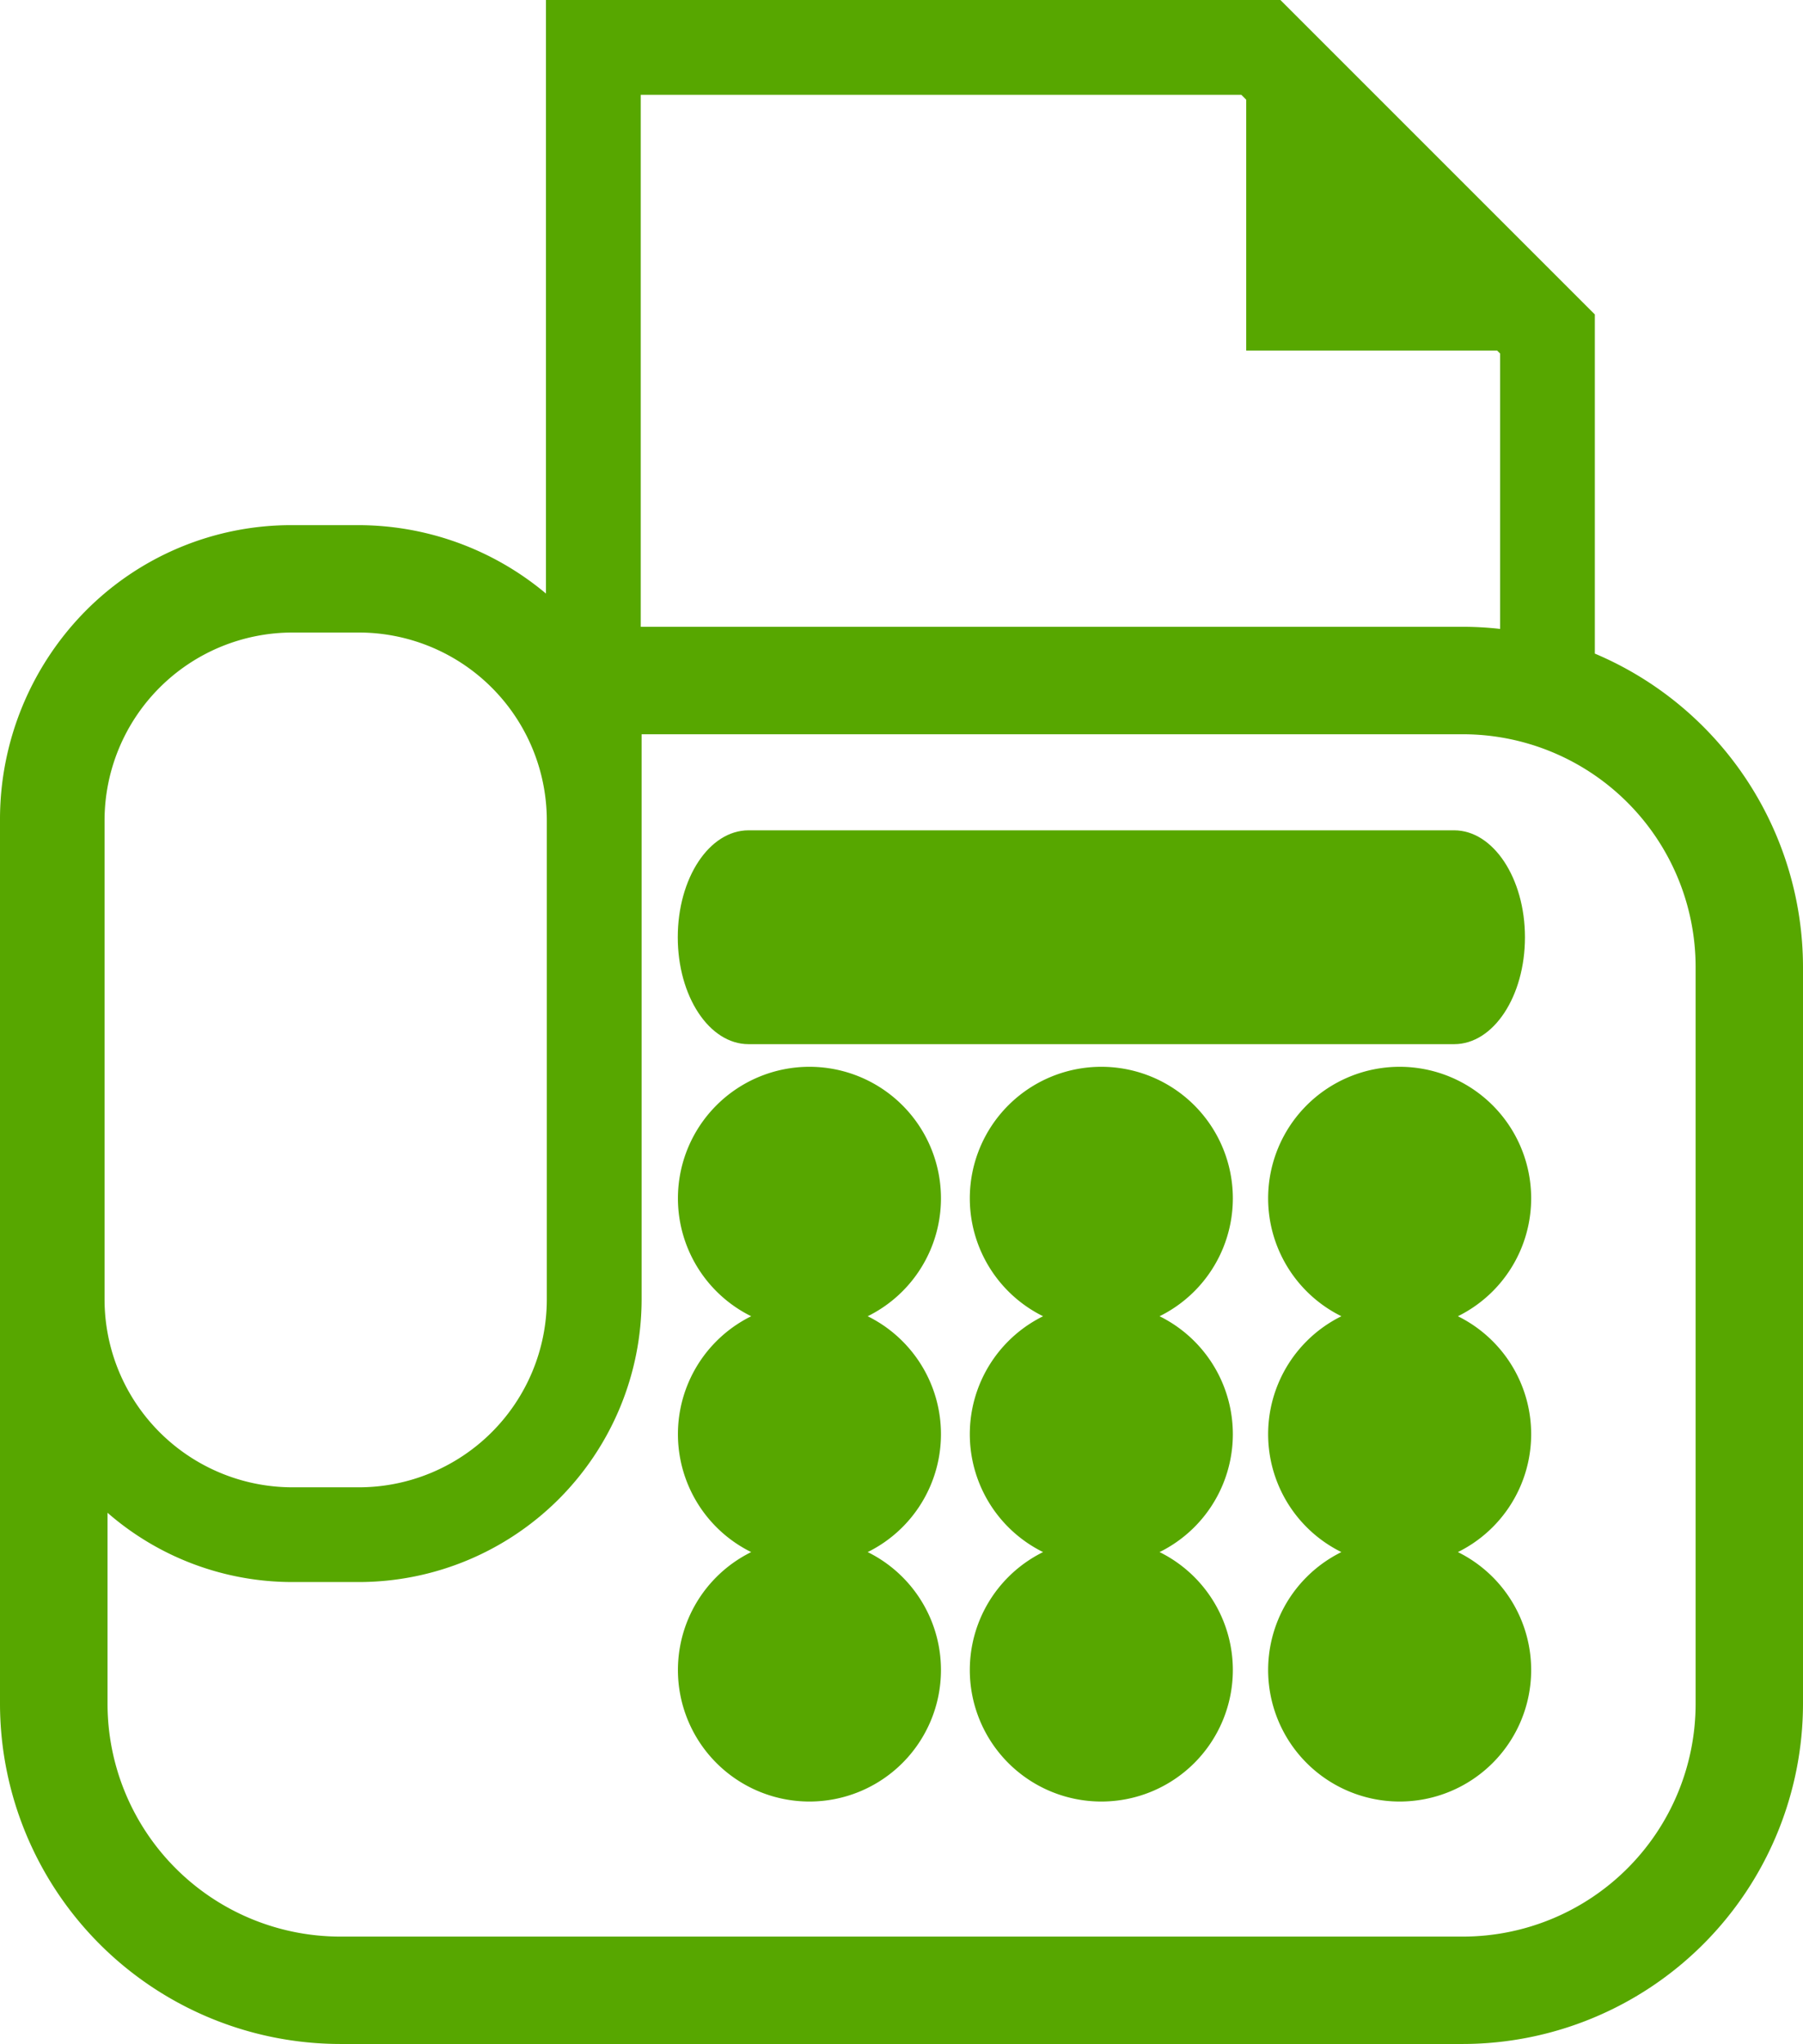
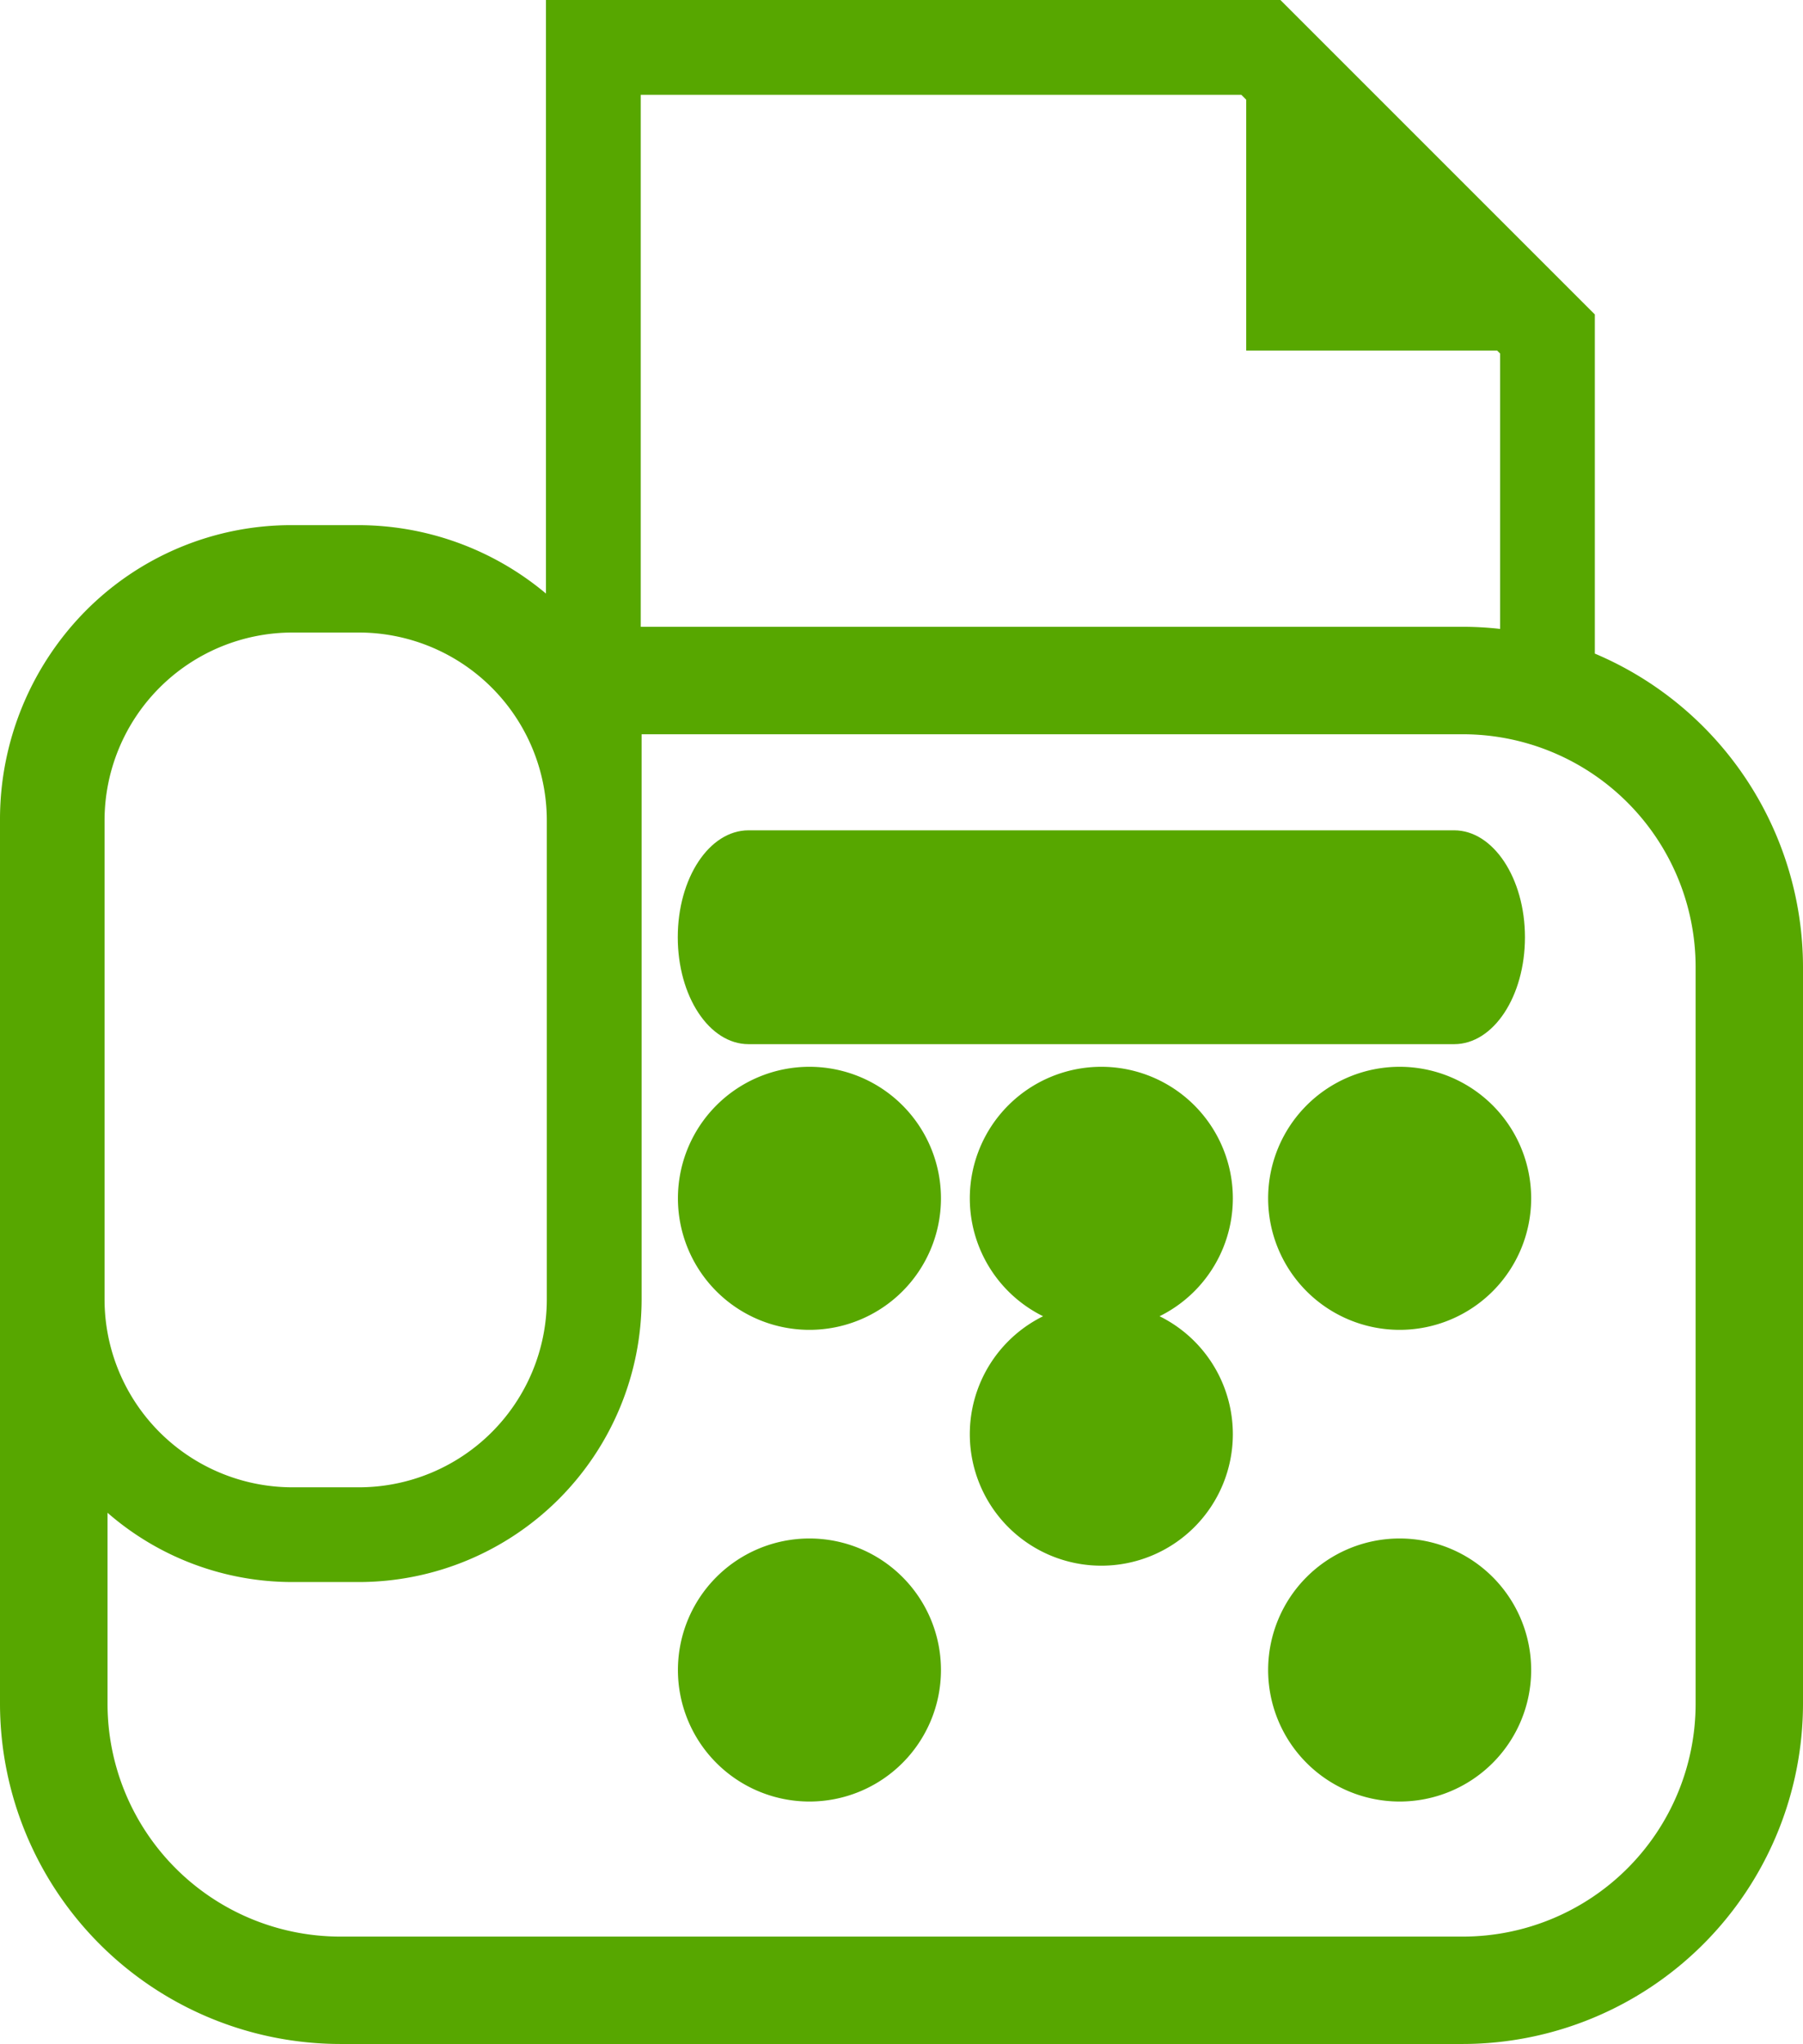
<svg xmlns="http://www.w3.org/2000/svg" id="FAXのフリーアイコン5" width="22.936" height="26" viewBox="0 0 22.936 26">
  <path id="パス_6053" data-name="パス 6053" d="M50.458,8.314V4l-4-4H37.115V7.55a3.718,3.718,0,0,0-2.385-.87h-.842a3.682,3.682,0,0,0-2.638,1.1,3.772,3.772,0,0,0-1.08,2.655V21.672A4.333,4.333,0,0,0,34.5,26H48.778a4.333,4.333,0,0,0,4.328-4.328V12.3A4.335,4.335,0,0,0,50.458,8.314ZM38.321,1.206h7.64l.062.062V4.459h3.192l.038.038V8a4.3,4.3,0,0,0-.474-.027H38.321ZM31.5,10.438a2.392,2.392,0,0,1,2.392-2.392h.842a2.392,2.392,0,0,1,2.392,2.392v6.089a2.392,2.392,0,0,1-2.392,2.392h-.842A2.392,2.392,0,0,1,31.5,16.527ZM51.74,21.672a2.962,2.962,0,0,1-2.962,2.962H34.5a2.962,2.962,0,0,1-2.962-2.962V19.243a3.578,3.578,0,0,0,2.352.881h.842a3.6,3.6,0,0,0,3.6-3.6V9.34H48.778A2.962,2.962,0,0,1,51.74,12.3Z" transform="translate(-30.17)" fill="#57a700" />
  <path id="パス_6056" data-name="パス 6056" d="M381.575,386.908a1.673,1.673,0,1,0,1.673,1.674A1.673,1.673,0,0,0,381.575,386.908Z" transform="translate(-363.77 -367.338)" fill="#57a700" />
  <path id="パス_6077" data-name="パス 6077" d="M381.575,386.908a1.673,1.673,0,1,0,1.673,1.674A1.673,1.673,0,0,0,381.575,386.908Z" transform="translate(-371.278 -367.338)" fill="#57a700" />
-   <path id="パス_6080" data-name="パス 6080" d="M381.575,386.908a1.673,1.673,0,1,0,1.673,1.674A1.673,1.673,0,0,0,381.575,386.908Z" transform="translate(-367.565 -367.338)" fill="#57a700" />
-   <path id="パス_6059" data-name="パス 6059" d="M381.575,336.771a1.673,1.673,0,1,0,1.673,1.673A1.673,1.673,0,0,0,381.575,336.771Z" transform="translate(-363.77 -320.201)" fill="#57a700" />
-   <path id="パス_6076" data-name="パス 6076" d="M381.575,336.771a1.673,1.673,0,1,0,1.673,1.673A1.673,1.673,0,0,0,381.575,336.771Z" transform="translate(-371.278 -320.201)" fill="#57a700" />
  <path id="パス_6079" data-name="パス 6079" d="M381.575,336.771a1.673,1.673,0,1,0,1.673,1.673A1.673,1.673,0,0,0,381.575,336.771Z" transform="translate(-367.565 -320.201)" fill="#57a700" />
  <path id="パス_6062" data-name="パス 6062" d="M381.575,286.649a1.673,1.673,0,1,0,1.673,1.673A1.673,1.673,0,0,0,381.575,286.649Z" transform="translate(-363.77 -273.079)" fill="#57a700" />
  <path id="パス_6075" data-name="パス 6075" d="M381.575,286.649a1.673,1.673,0,1,0,1.673,1.673A1.673,1.673,0,0,0,381.575,286.649Z" transform="translate(-371.278 -273.079)" fill="#57a700" />
  <path id="パス_6078" data-name="パス 6078" d="M381.575,286.649a1.673,1.673,0,1,0,1.673,1.673A1.673,1.673,0,0,0,381.575,286.649Z" transform="translate(-367.565 -273.079)" fill="#57a700" />
  <path id="パス_6063" data-name="パス 6063" d="M231.815,231.7h-8.977c-.5,0-.9.609-.9,1.36s.4,1.36.9,1.36h8.977c.5,0,.9-.609.9-1.36S232.311,231.7,231.815,231.7Z" transform="translate(-213.316 -221.138)" fill="#57a700" />
</svg>